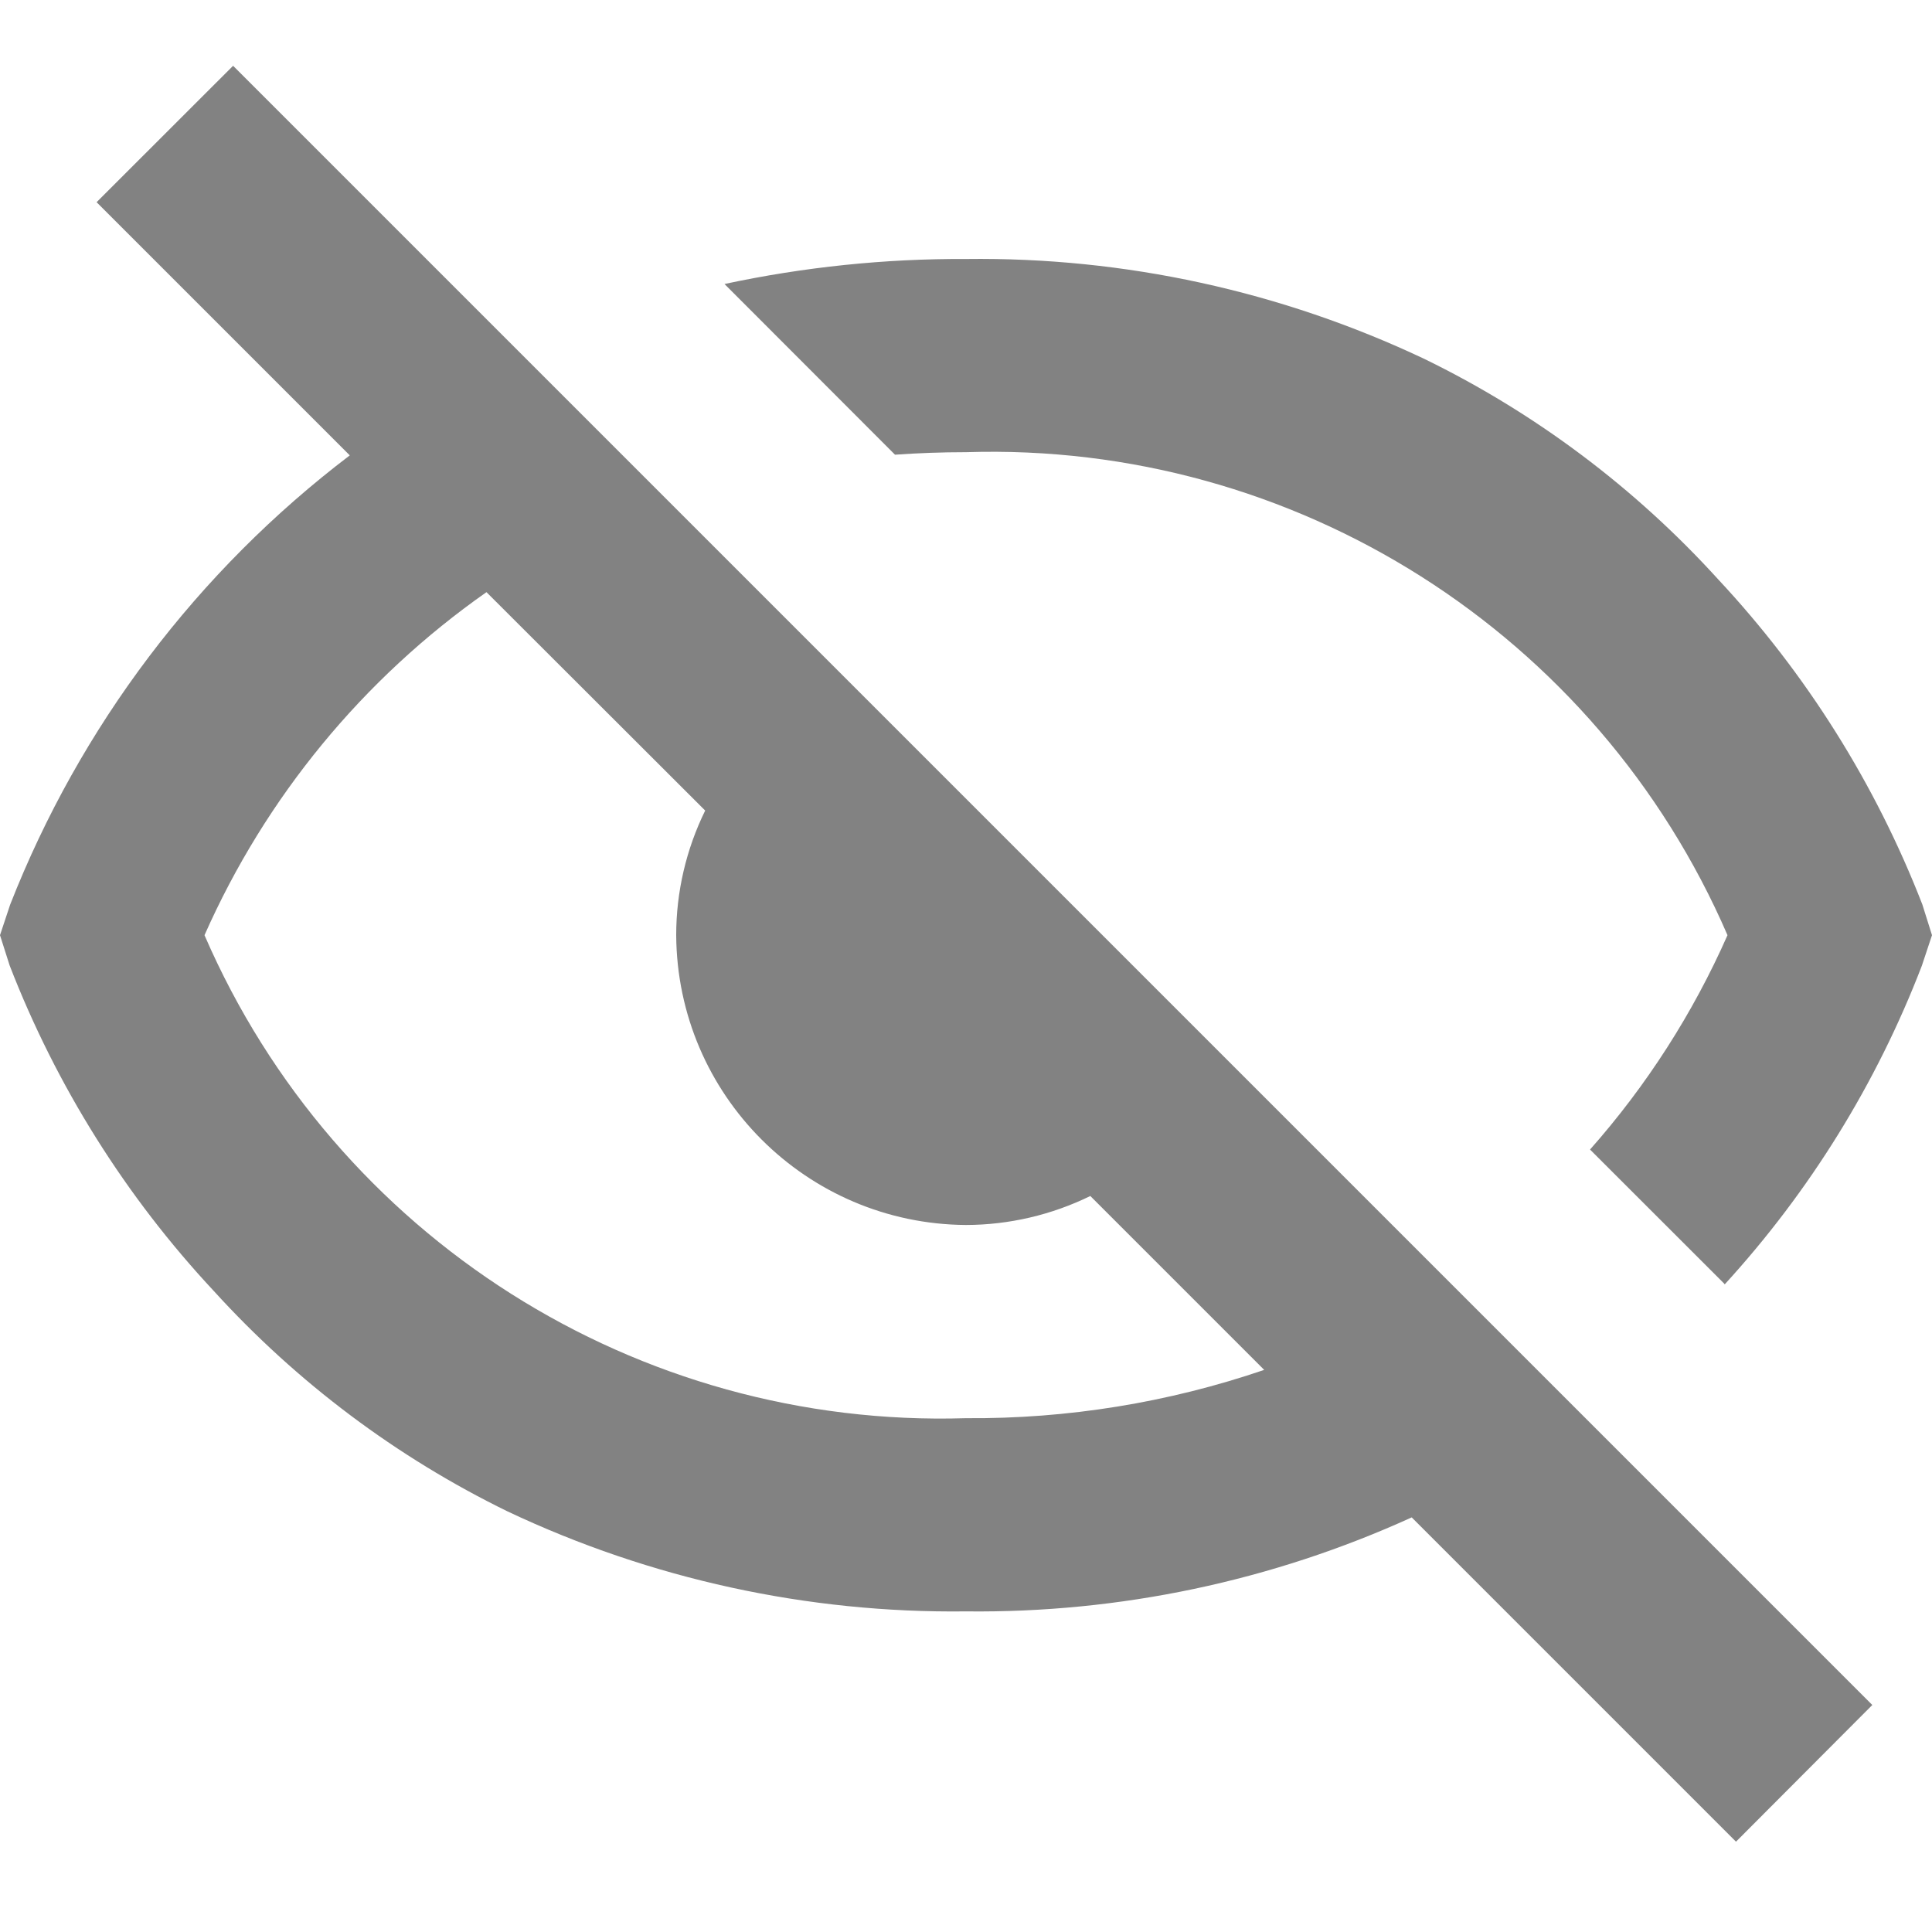
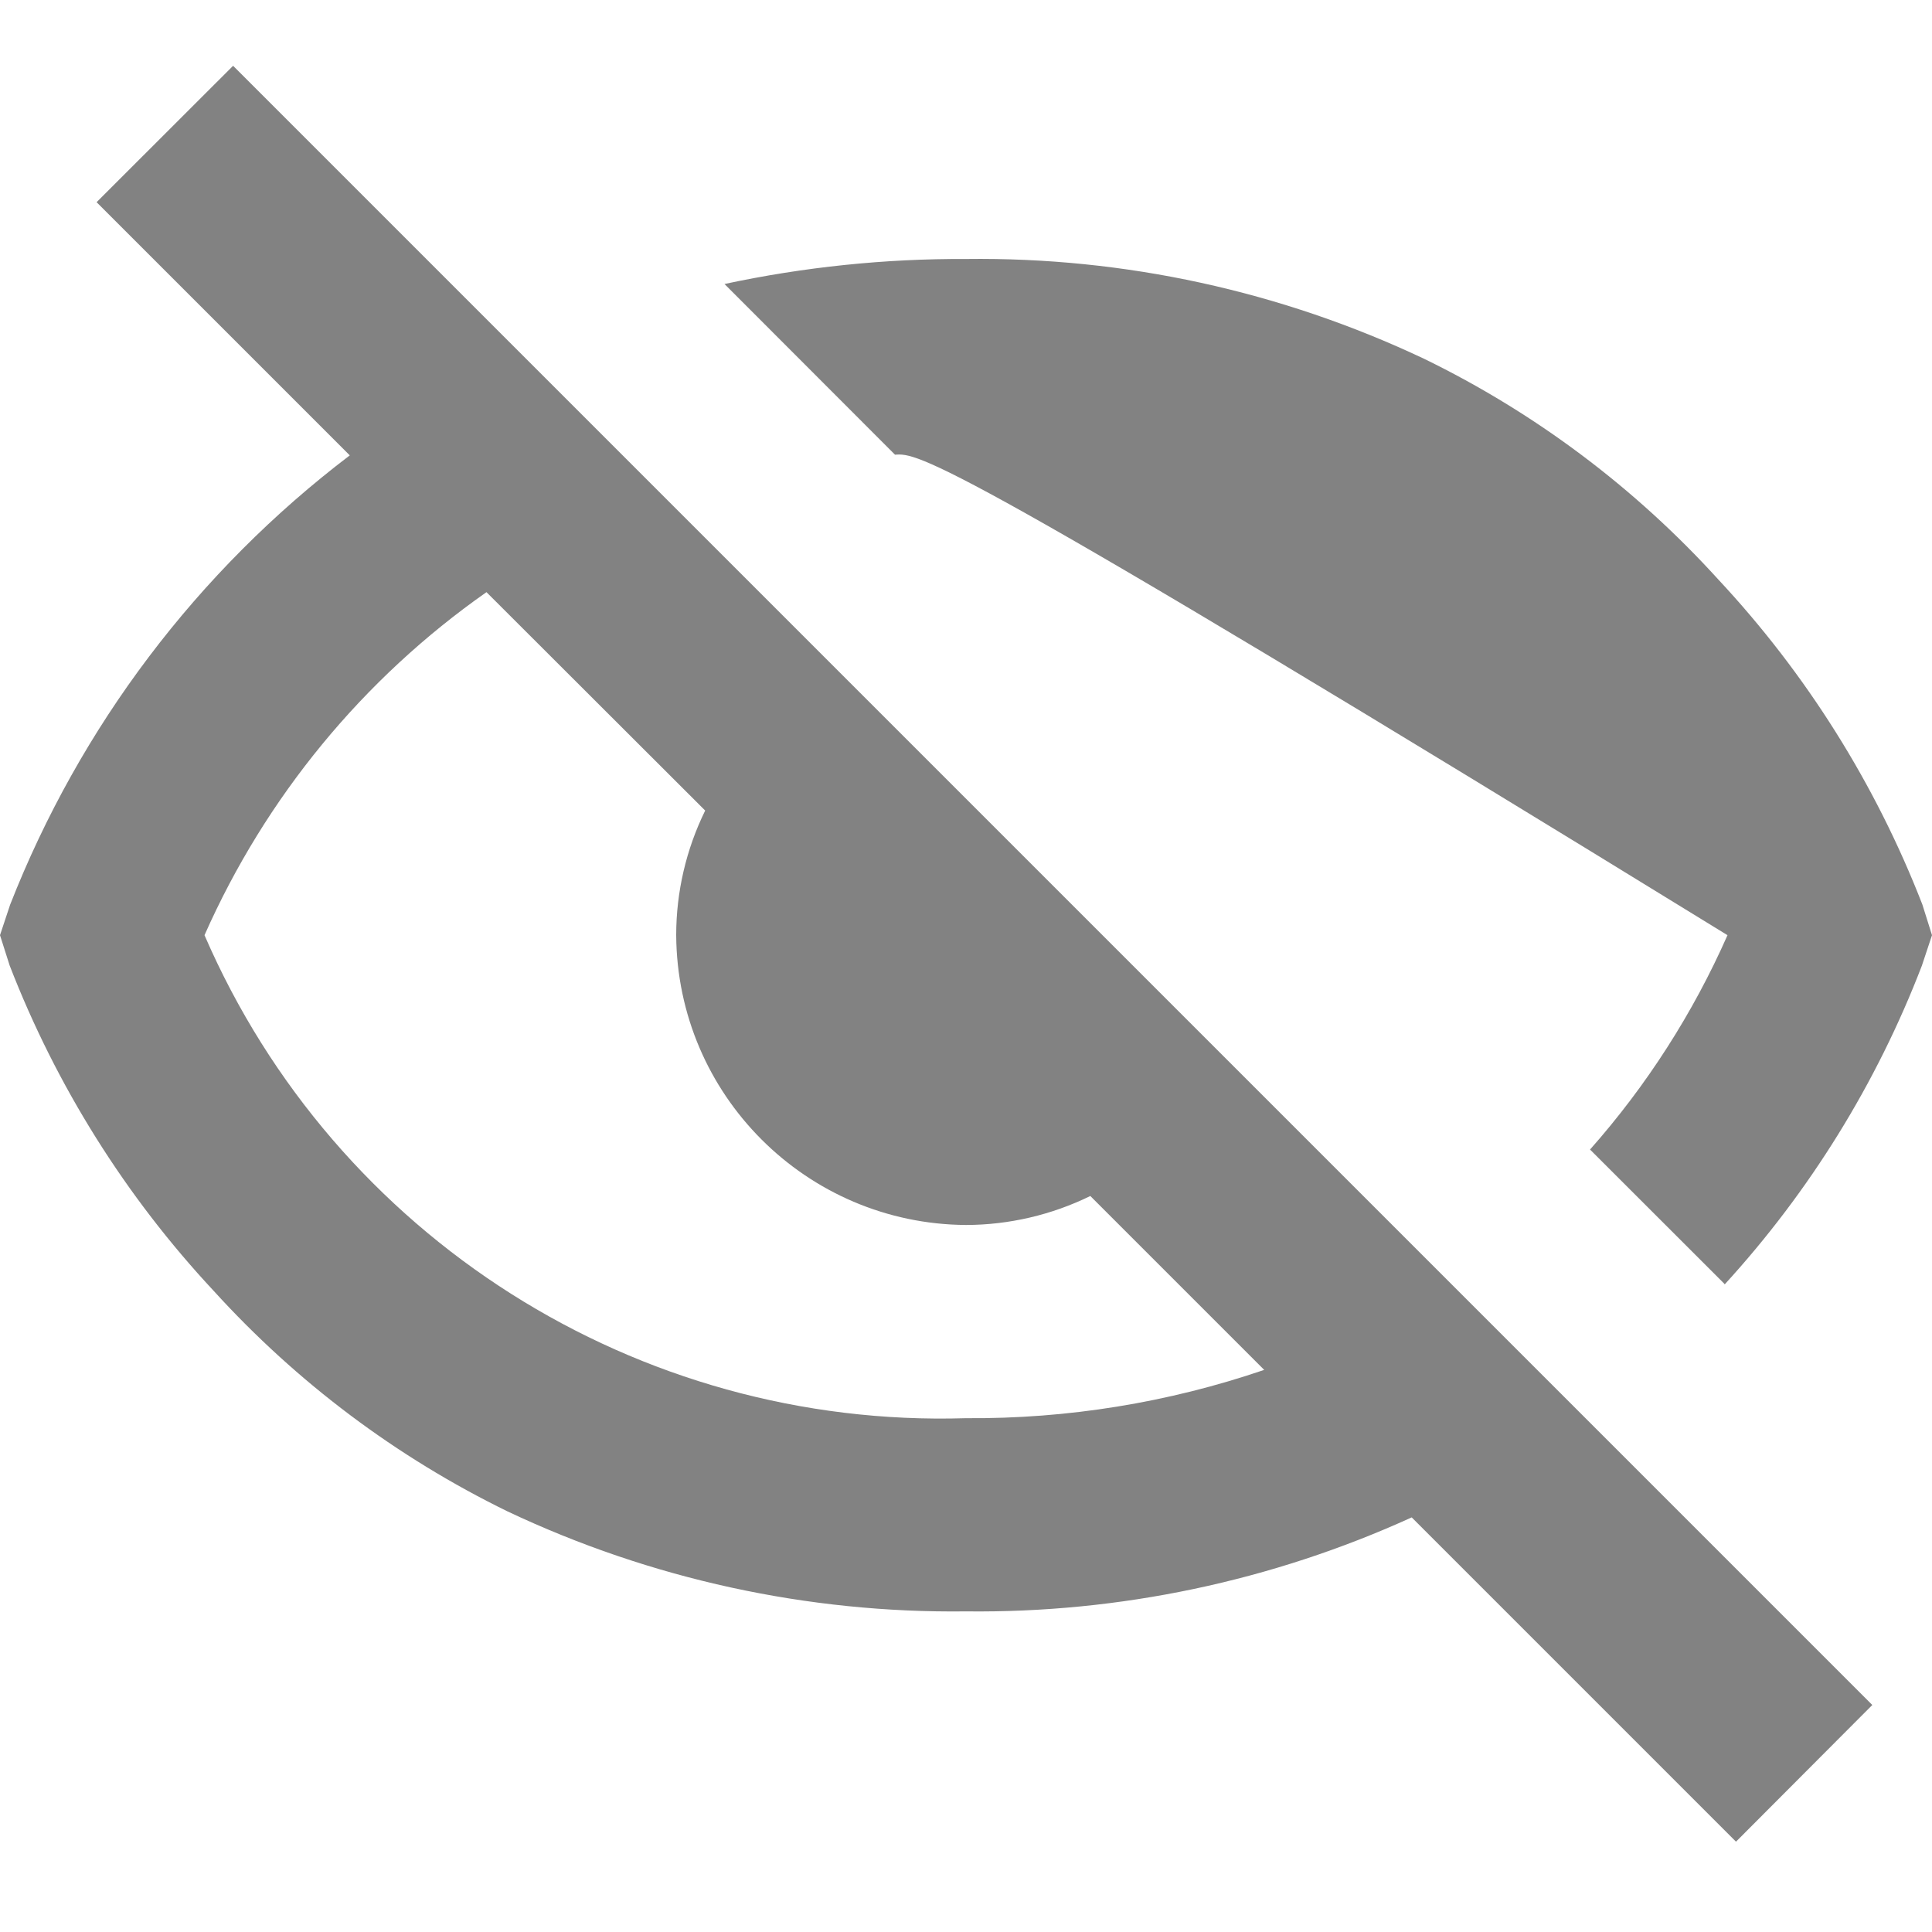
<svg xmlns="http://www.w3.org/2000/svg" width="20" height="20" viewBox="0 0 20 20" fill="none">
-   <path d="M17.97 19.064L14.614 15.708C13.166 16.367 11.591 16.699 10 16.681C8.36 16.701 6.737 16.347 5.254 15.646C4.105 15.085 3.073 14.31 2.213 13.364C1.3 12.386 0.583 11.242 0.1 9.995L0 9.681L0.105 9.365C0.828 7.521 2.044 5.912 3.621 4.714L1 2.093L2.413 0.681L19.382 17.65L17.972 19.064H17.97ZM5.036 6.13C3.758 7.026 2.749 8.253 2.117 9.681C3.471 12.806 6.596 14.787 10 14.681C11.05 14.689 12.094 14.52 13.087 14.181L11.287 12.381C10.886 12.577 10.446 12.68 10 12.681C8.347 12.67 7.01 11.333 7 9.681C7 9.233 7.103 8.792 7.3 8.391L5.036 6.13ZM17.852 13.291L16.46 11.9C17.046 11.238 17.526 10.489 17.883 9.681C16.53 6.554 13.405 4.572 10 4.681C9.753 4.681 9.505 4.69 9.265 4.707L7.5 2.94C8.322 2.764 9.16 2.677 10 2.681C11.64 2.66 13.263 3.014 14.746 3.716C15.895 4.276 16.927 5.051 17.787 5.998C18.699 6.975 19.416 8.117 19.9 9.363L20 9.681L19.895 9.997C19.427 11.215 18.734 12.334 17.853 13.297L17.852 13.291Z" fill="#828282" />
+   <path d="M17.97 19.064L14.614 15.708C13.166 16.367 11.591 16.699 10 16.681C8.36 16.701 6.737 16.347 5.254 15.646C4.105 15.085 3.073 14.31 2.213 13.364C1.3 12.386 0.583 11.242 0.1 9.995L0 9.681L0.105 9.365C0.828 7.521 2.044 5.912 3.621 4.714L1 2.093L2.413 0.681L19.382 17.65L17.972 19.064H17.97ZM5.036 6.13C3.758 7.026 2.749 8.253 2.117 9.681C3.471 12.806 6.596 14.787 10 14.681C11.05 14.689 12.094 14.52 13.087 14.181L11.287 12.381C10.886 12.577 10.446 12.68 10 12.681C8.347 12.67 7.01 11.333 7 9.681C7 9.233 7.103 8.792 7.3 8.391L5.036 6.13ZM17.852 13.291L16.46 11.9C17.046 11.238 17.526 10.489 17.883 9.681C9.753 4.681 9.505 4.69 9.265 4.707L7.5 2.94C8.322 2.764 9.16 2.677 10 2.681C11.64 2.66 13.263 3.014 14.746 3.716C15.895 4.276 16.927 5.051 17.787 5.998C18.699 6.975 19.416 8.117 19.9 9.363L20 9.681L19.895 9.997C19.427 11.215 18.734 12.334 17.853 13.297L17.852 13.291Z" fill="#828282" />
</svg>